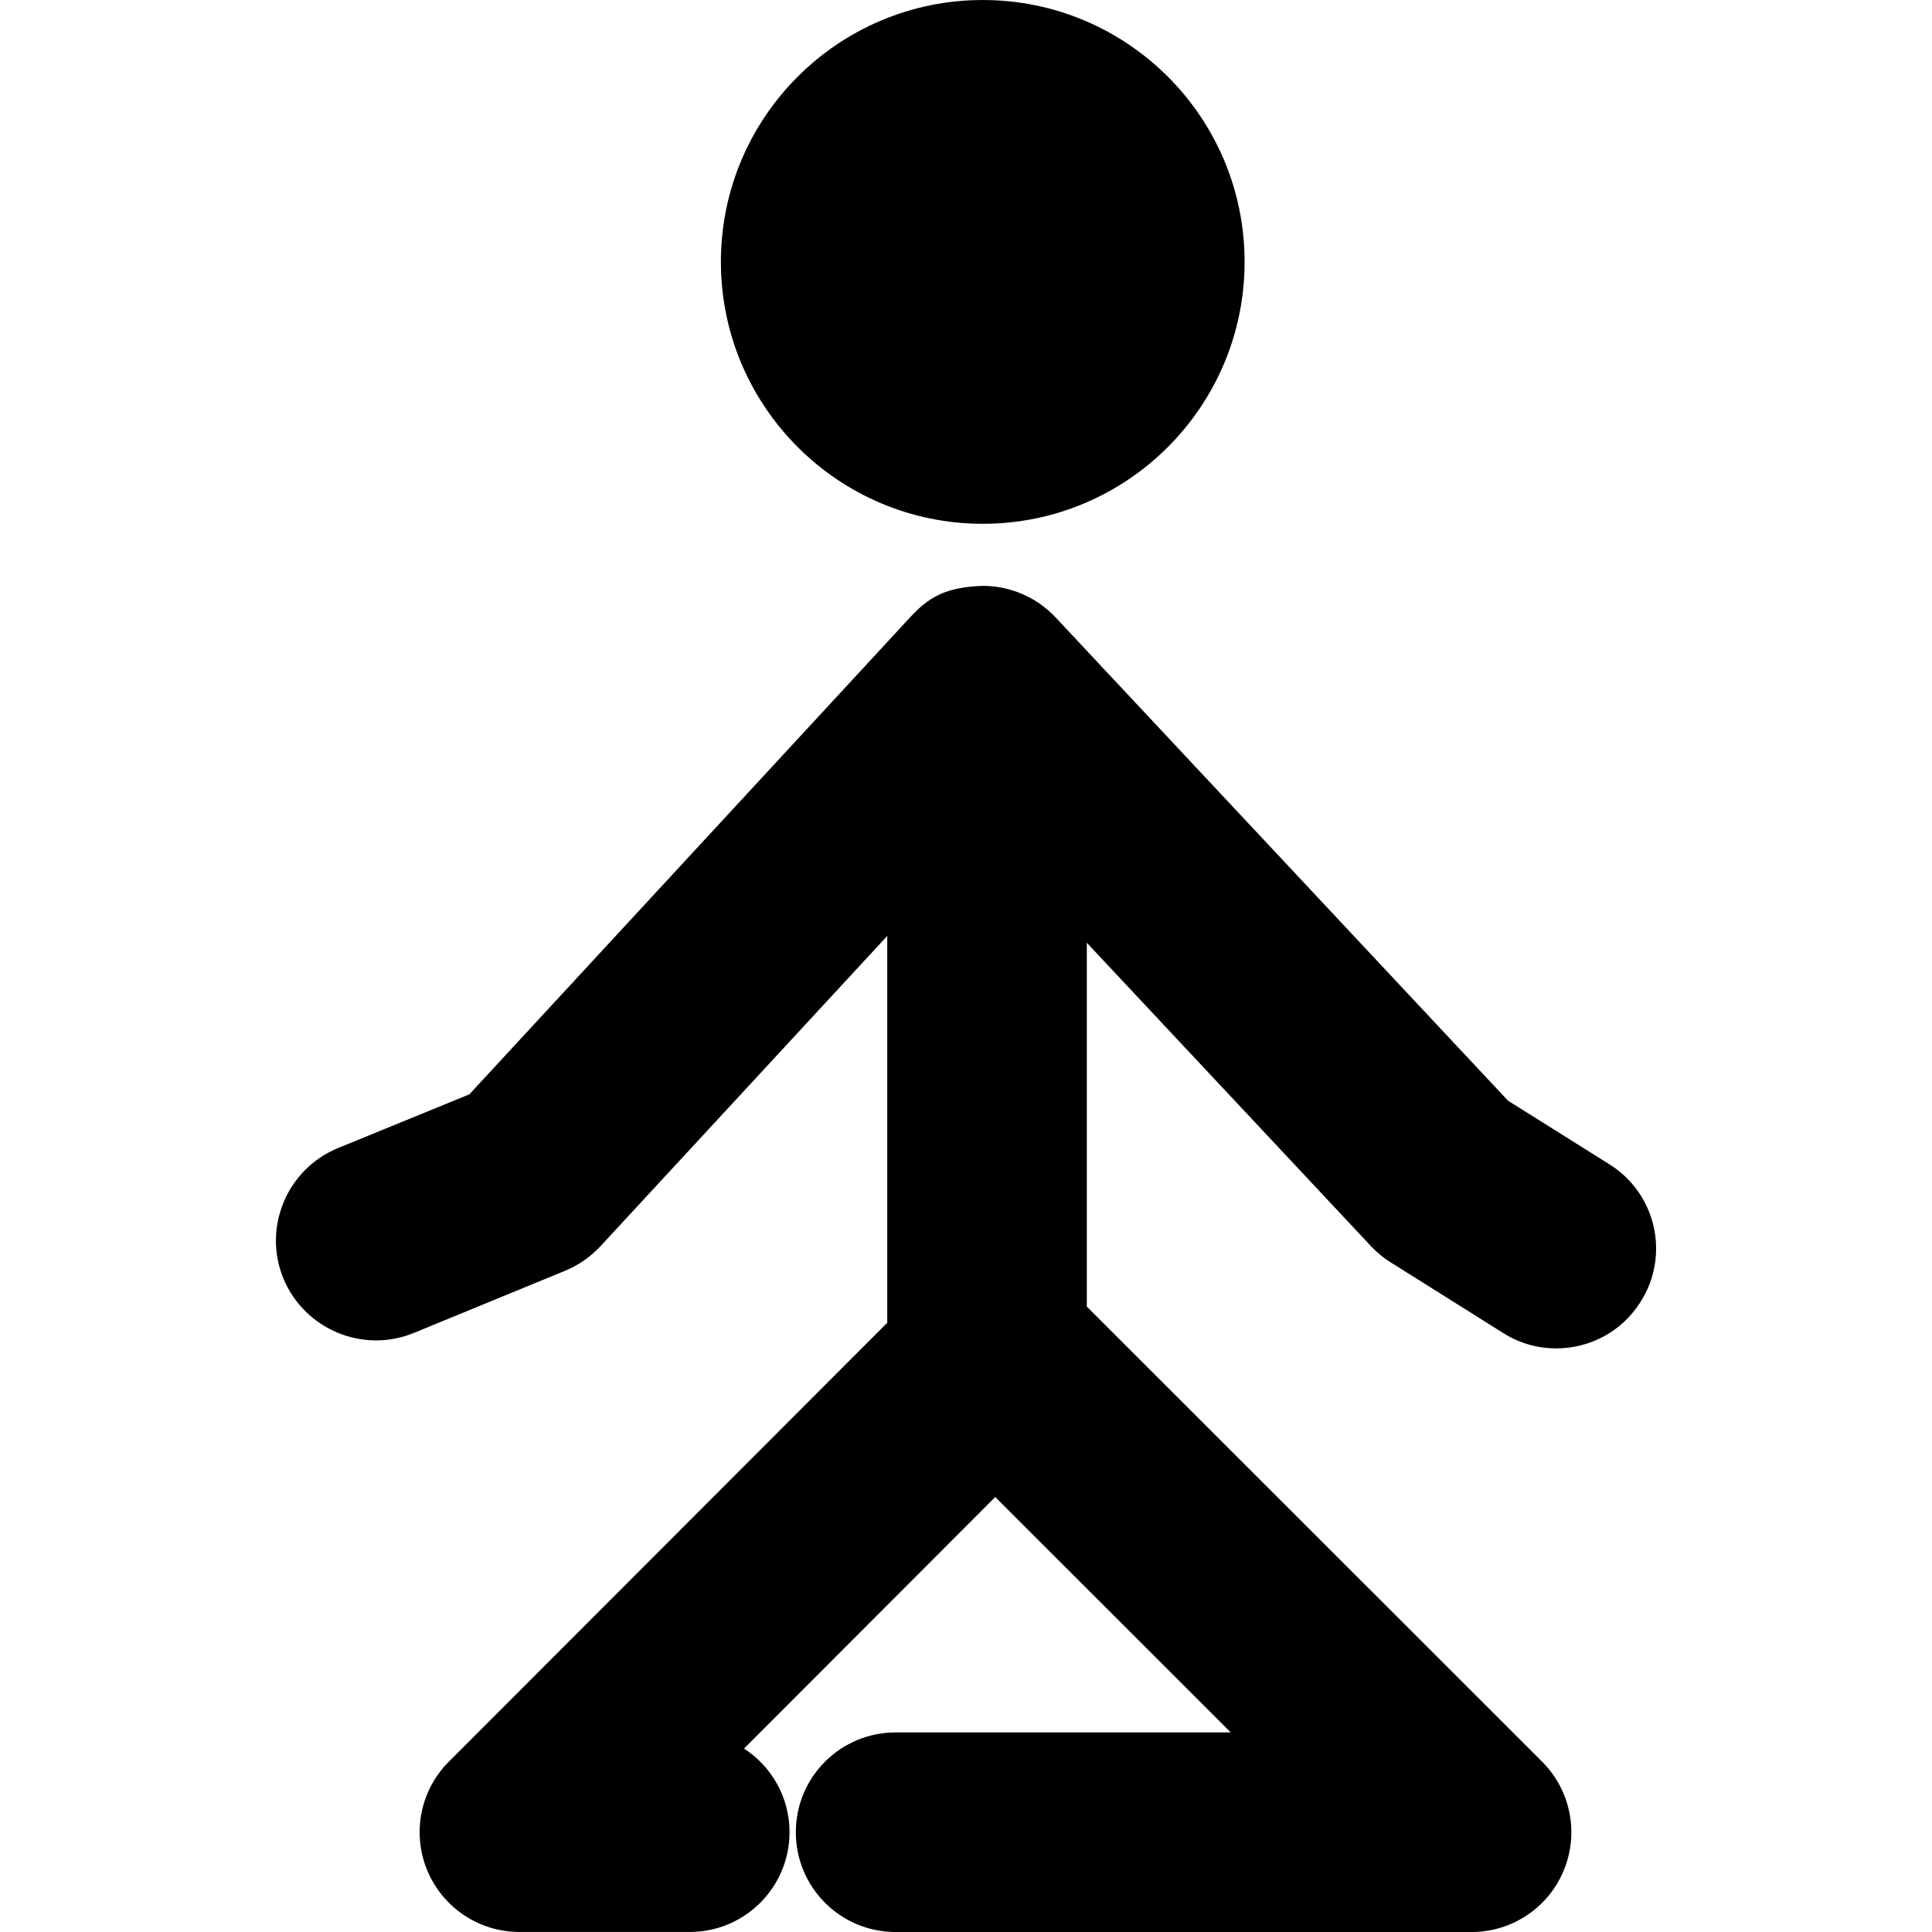
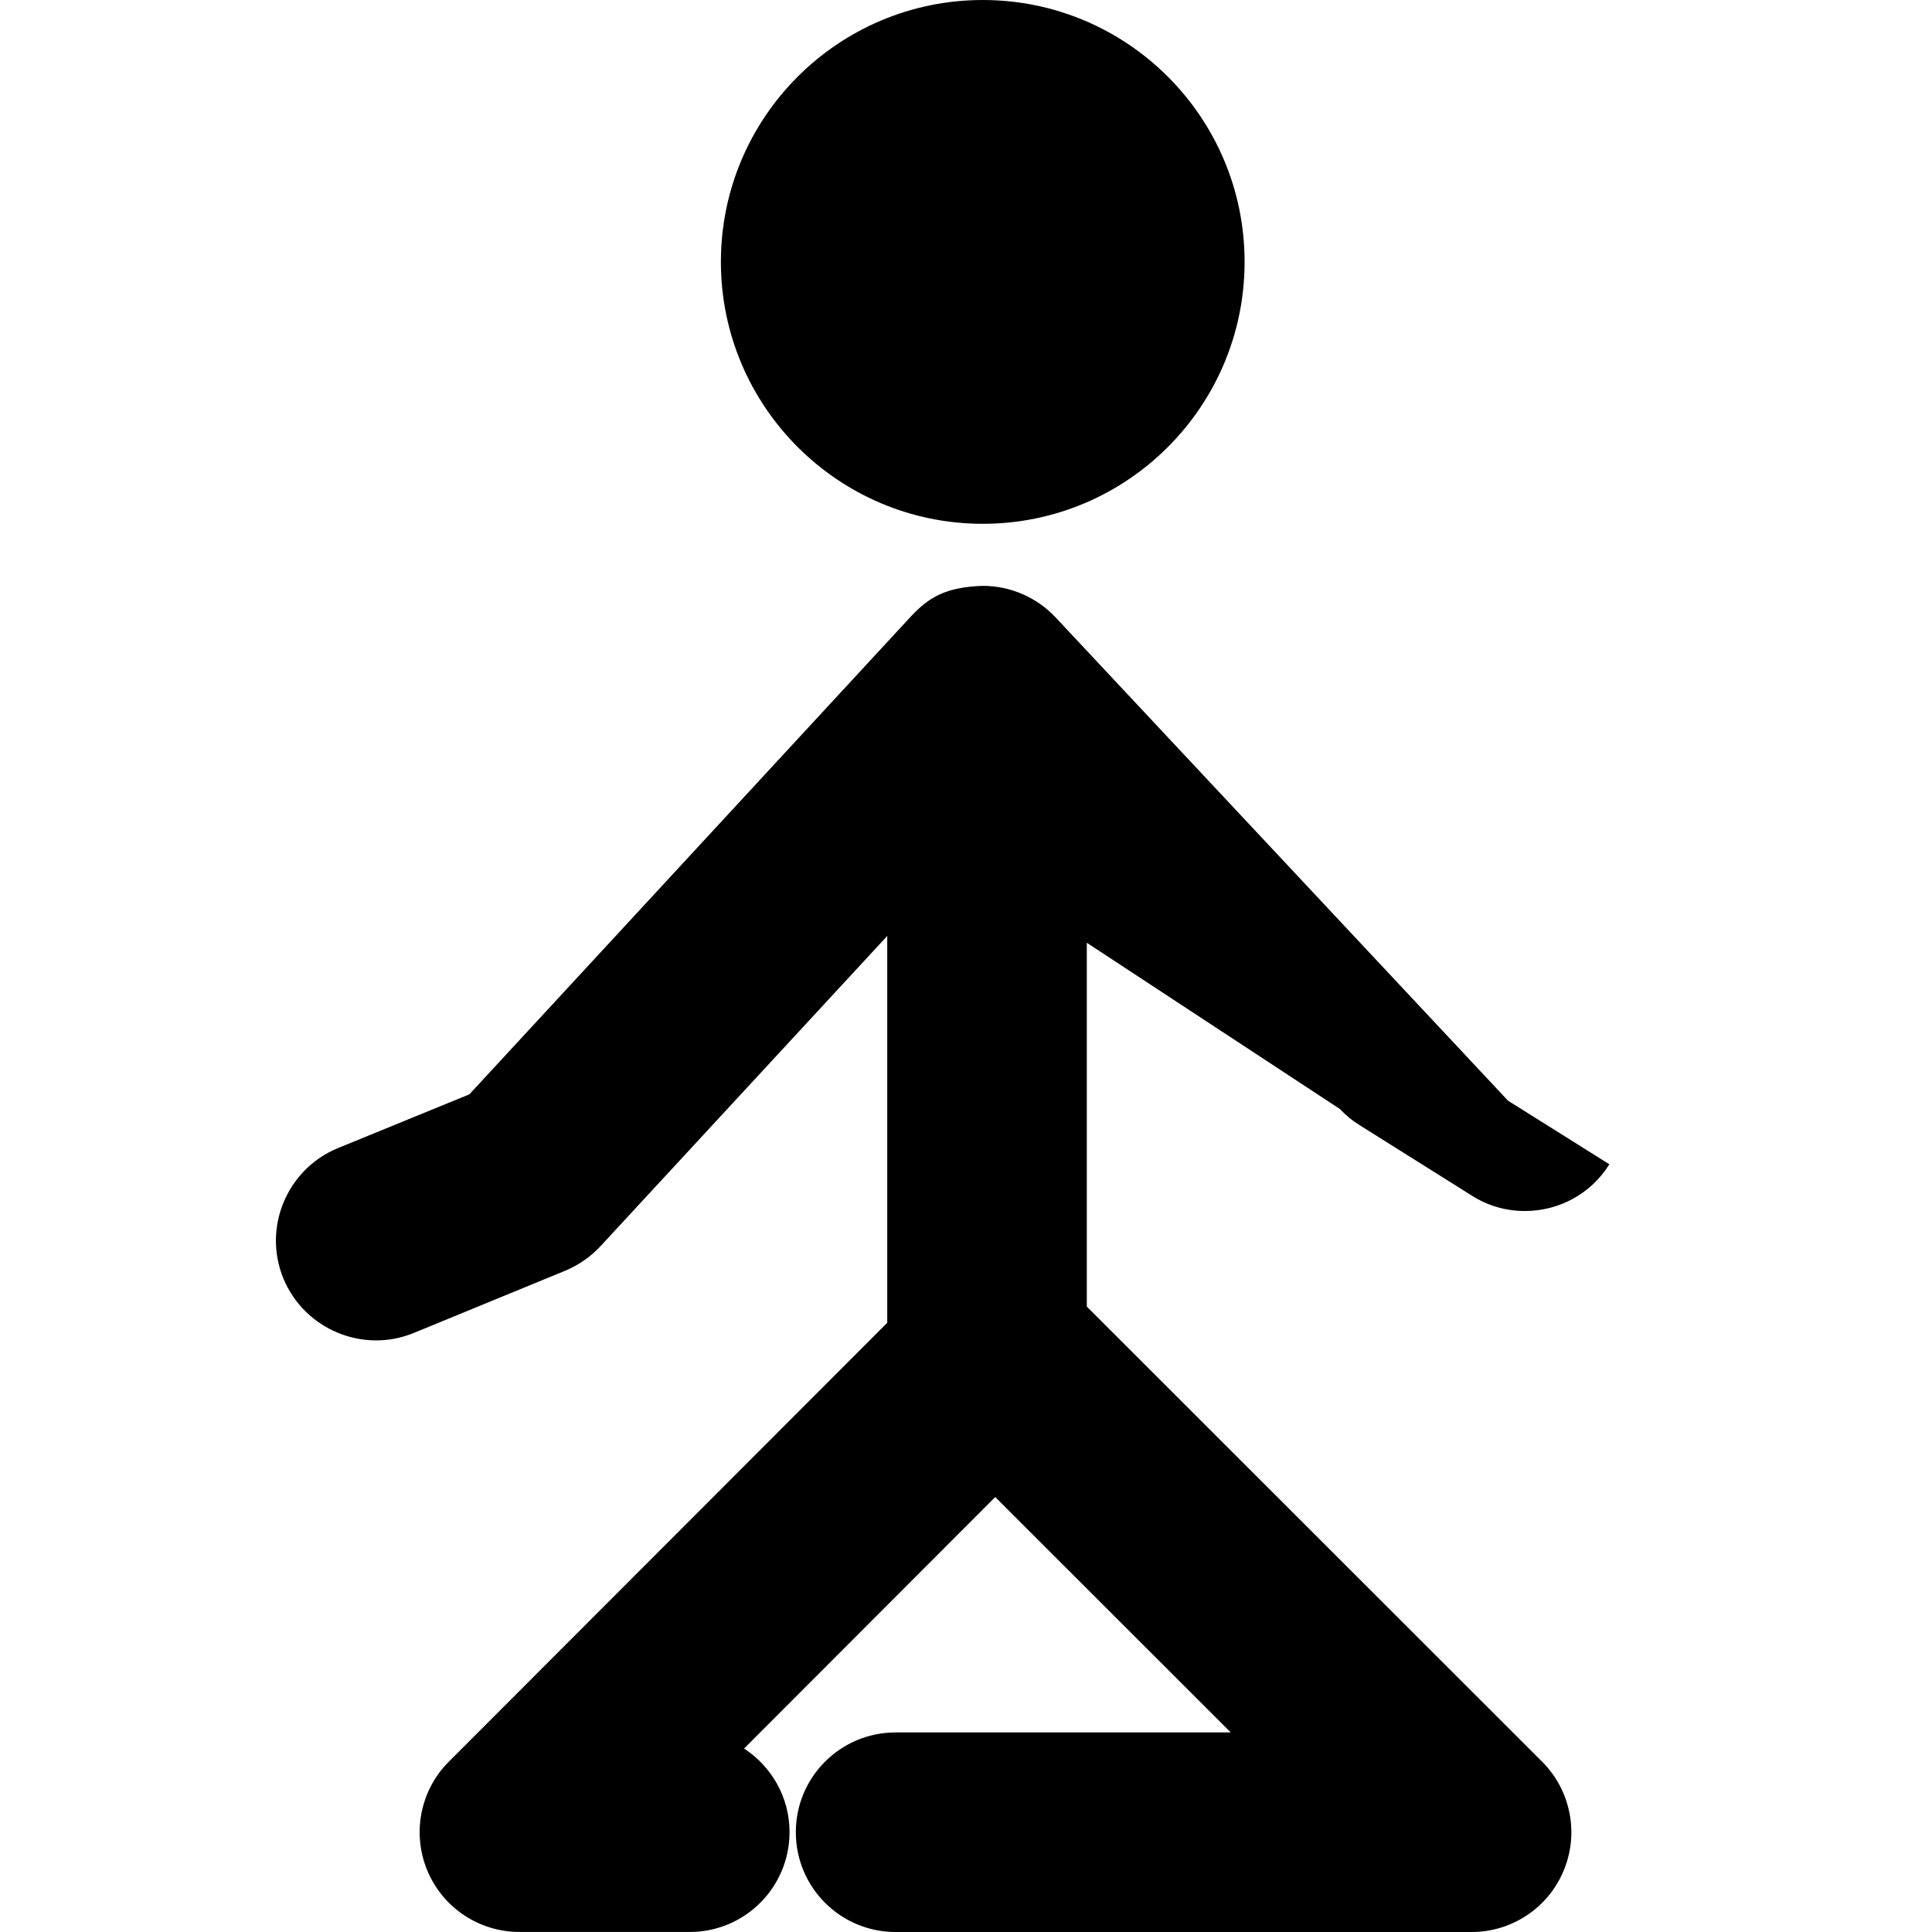
<svg xmlns="http://www.w3.org/2000/svg" version="1.1" id="Capa_1" x="0px" y="0px" width="182.256px" height="182.255px" viewBox="0 0 182.256 182.255" style="enable-background:new 0 0 182.256 182.255;" xml:space="preserve">
  <g>
-     <path d="M102.525,88.937v34.32l42.955,42.934c2.687,2.688,3.497,6.753,2.036,10.255c-1.443,3.513-4.88,5.811-8.689,5.811H84.49   c-5.199,0-9.415-4.202-9.415-9.417c0-5.203,4.216-9.41,9.415-9.41h31.617l-22.221-22.207l-23.695,23.727   c2.572,1.675,4.29,4.574,4.29,7.88c0,5.21-4.213,9.423-9.412,9.423H49.005c-3.817,0-7.246-2.298-8.702-5.812   c-1.452-3.512-0.656-7.561,2.039-10.254l41.357-41.401V88.293l-27.011,29.224c-0.942,1.018-2.059,1.806-3.336,2.344l-14.32,5.885   c-4.79,1.965-10.302-0.338-12.296-5.132c-1.977-4.815,0.336-10.32,5.127-12.301l12.415-5.078l41.519-44.937   c1.784-1.95,3.384-2.908,6.902-3.031c2.618,0,5.103,1.081,6.878,2.973l42.684,45.596l9.559,5.997   c4.416,2.758,5.734,8.57,2.955,12.959c-1.779,2.854-4.827,4.409-7.957,4.409c-1.735,0-3.458-0.459-5.005-1.444l-10.595-6.653   c-0.701-0.428-1.32-0.942-1.872-1.532L102.525,88.937z M92.712,49.413c13.638,0,24.697-11.079,24.697-24.712   c0-13.644-11.07-24.7-24.697-24.7C79.079,0,68.006,11.067,68.006,24.7C68.006,38.334,79.079,49.413,92.712,49.413z" />
+     <path d="M102.525,88.937v34.32l42.955,42.934c2.687,2.688,3.497,6.753,2.036,10.255c-1.443,3.513-4.88,5.811-8.689,5.811H84.49   c-5.199,0-9.415-4.202-9.415-9.417c0-5.203,4.216-9.41,9.415-9.41h31.617l-22.221-22.207l-23.695,23.727   c2.572,1.675,4.29,4.574,4.29,7.88c0,5.21-4.213,9.423-9.412,9.423H49.005c-3.817,0-7.246-2.298-8.702-5.812   c-1.452-3.512-0.656-7.561,2.039-10.254l41.357-41.401V88.293l-27.011,29.224c-0.942,1.018-2.059,1.806-3.336,2.344l-14.32,5.885   c-4.79,1.965-10.302-0.338-12.296-5.132c-1.977-4.815,0.336-10.32,5.127-12.301l12.415-5.078l41.519-44.937   c1.784-1.95,3.384-2.908,6.902-3.031c2.618,0,5.103,1.081,6.878,2.973l42.684,45.596l9.559,5.997   c-1.779,2.854-4.827,4.409-7.957,4.409c-1.735,0-3.458-0.459-5.005-1.444l-10.595-6.653   c-0.701-0.428-1.32-0.942-1.872-1.532L102.525,88.937z M92.712,49.413c13.638,0,24.697-11.079,24.697-24.712   c0-13.644-11.07-24.7-24.697-24.7C79.079,0,68.006,11.067,68.006,24.7C68.006,38.334,79.079,49.413,92.712,49.413z" />
  </g>
  <g>
</g>
  <g>
</g>
  <g>
</g>
  <g>
</g>
  <g>
</g>
  <g>
</g>
  <g>
</g>
  <g>
</g>
  <g>
</g>
  <g>
</g>
  <g>
</g>
  <g>
</g>
  <g>
</g>
  <g>
</g>
  <g>
</g>
</svg>